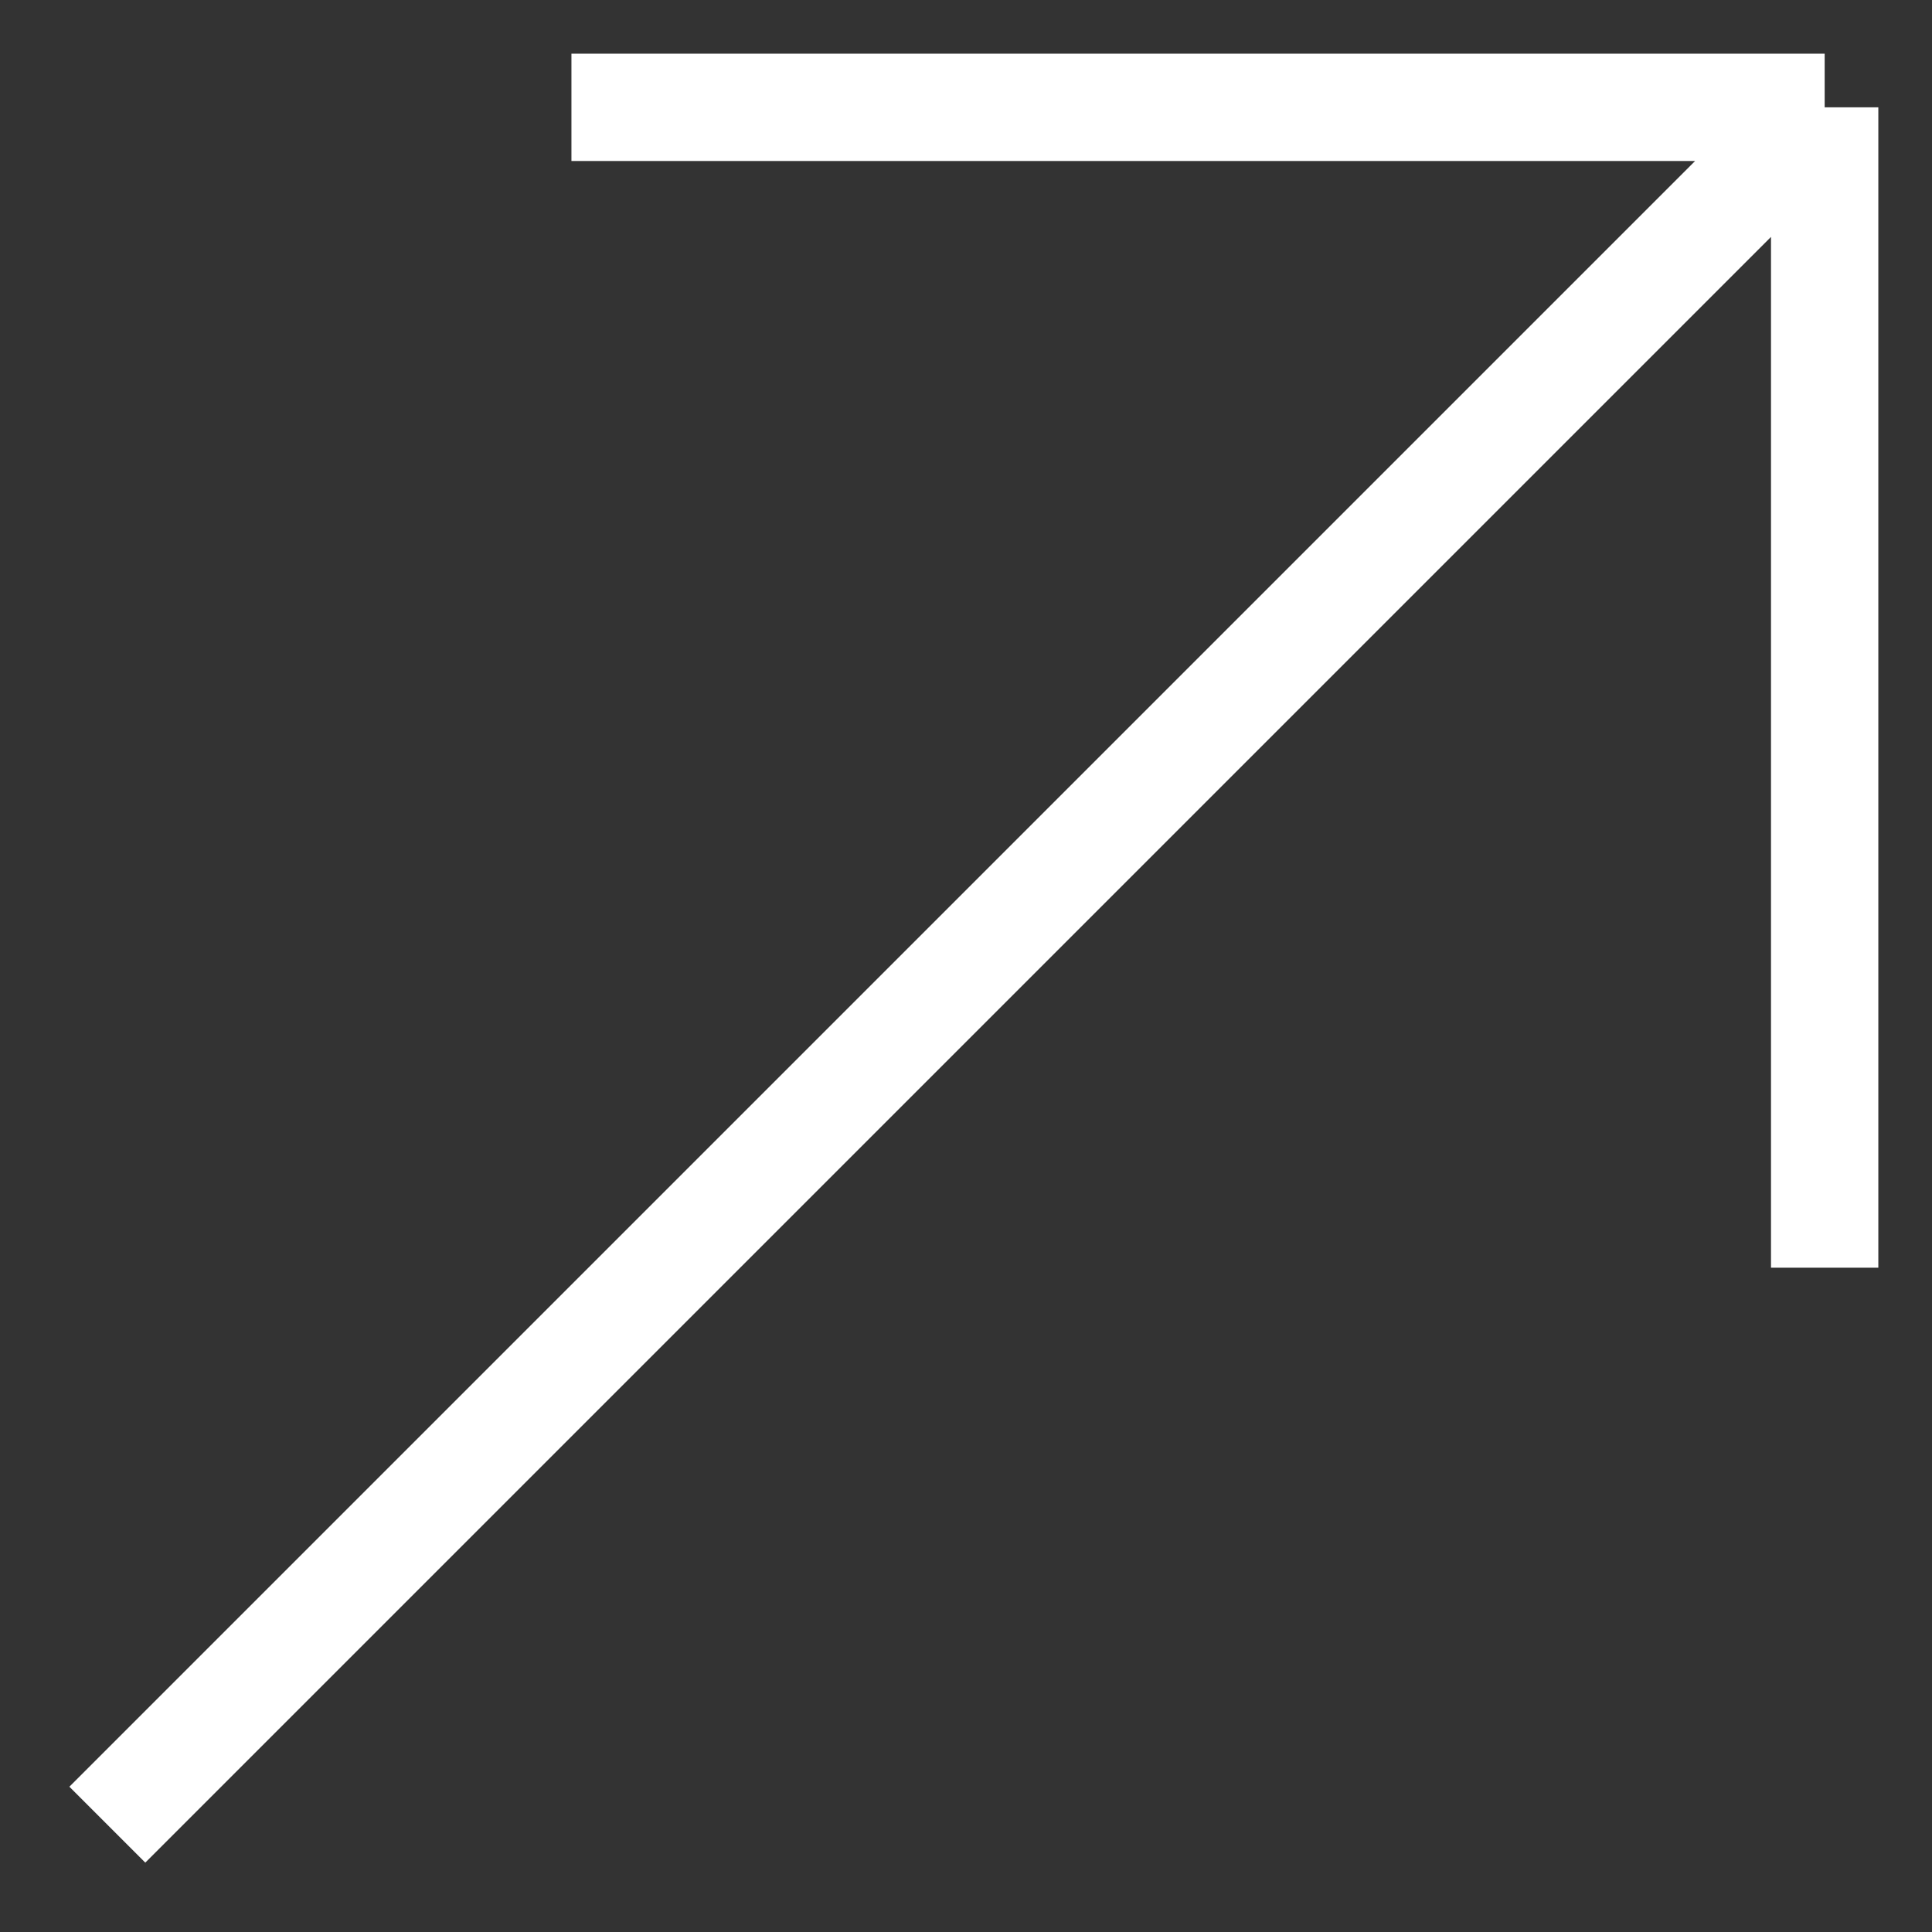
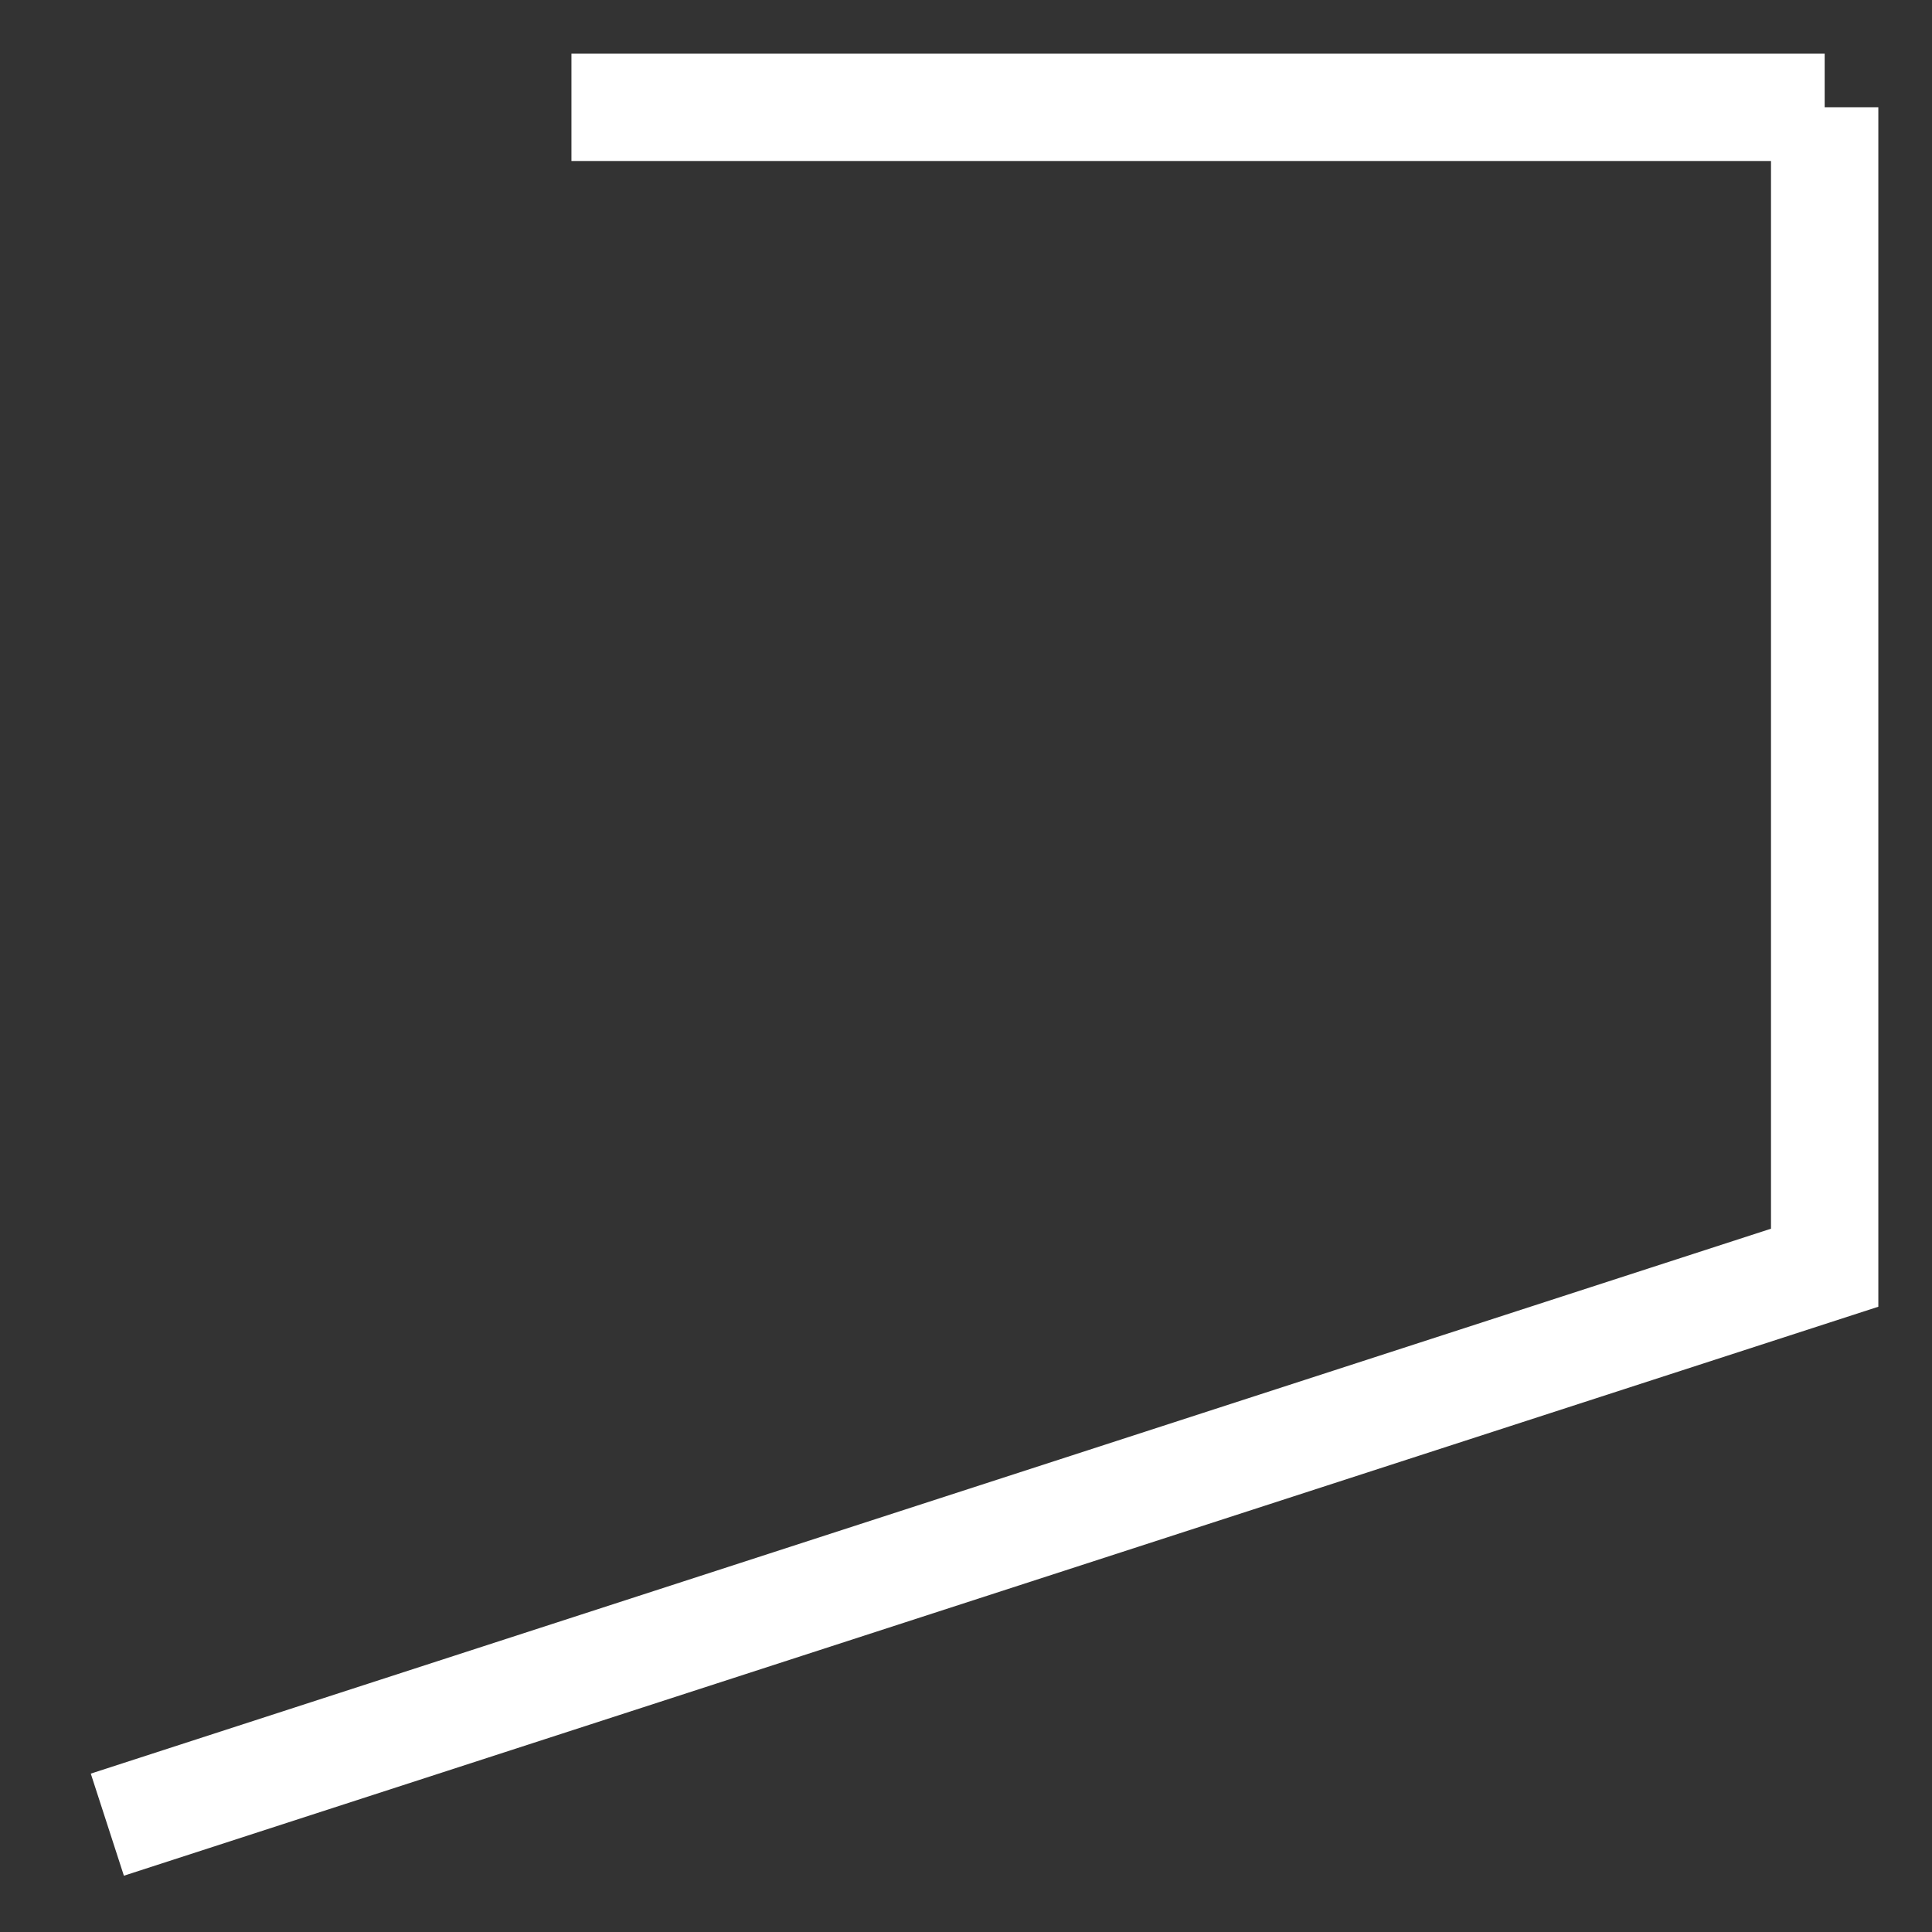
<svg xmlns="http://www.w3.org/2000/svg" viewBox="0 0 18 18" fill="none">
  <rect x="0" y="0" width="18" height="18" fill="#333333" stroke="none" />
-   <path d="M5.324 1H17M17 1V11.811M17 1L1 17" stroke="white" />
+   <path d="M5.324 1H17M17 1V11.811L1 17" stroke="white" />
</svg>